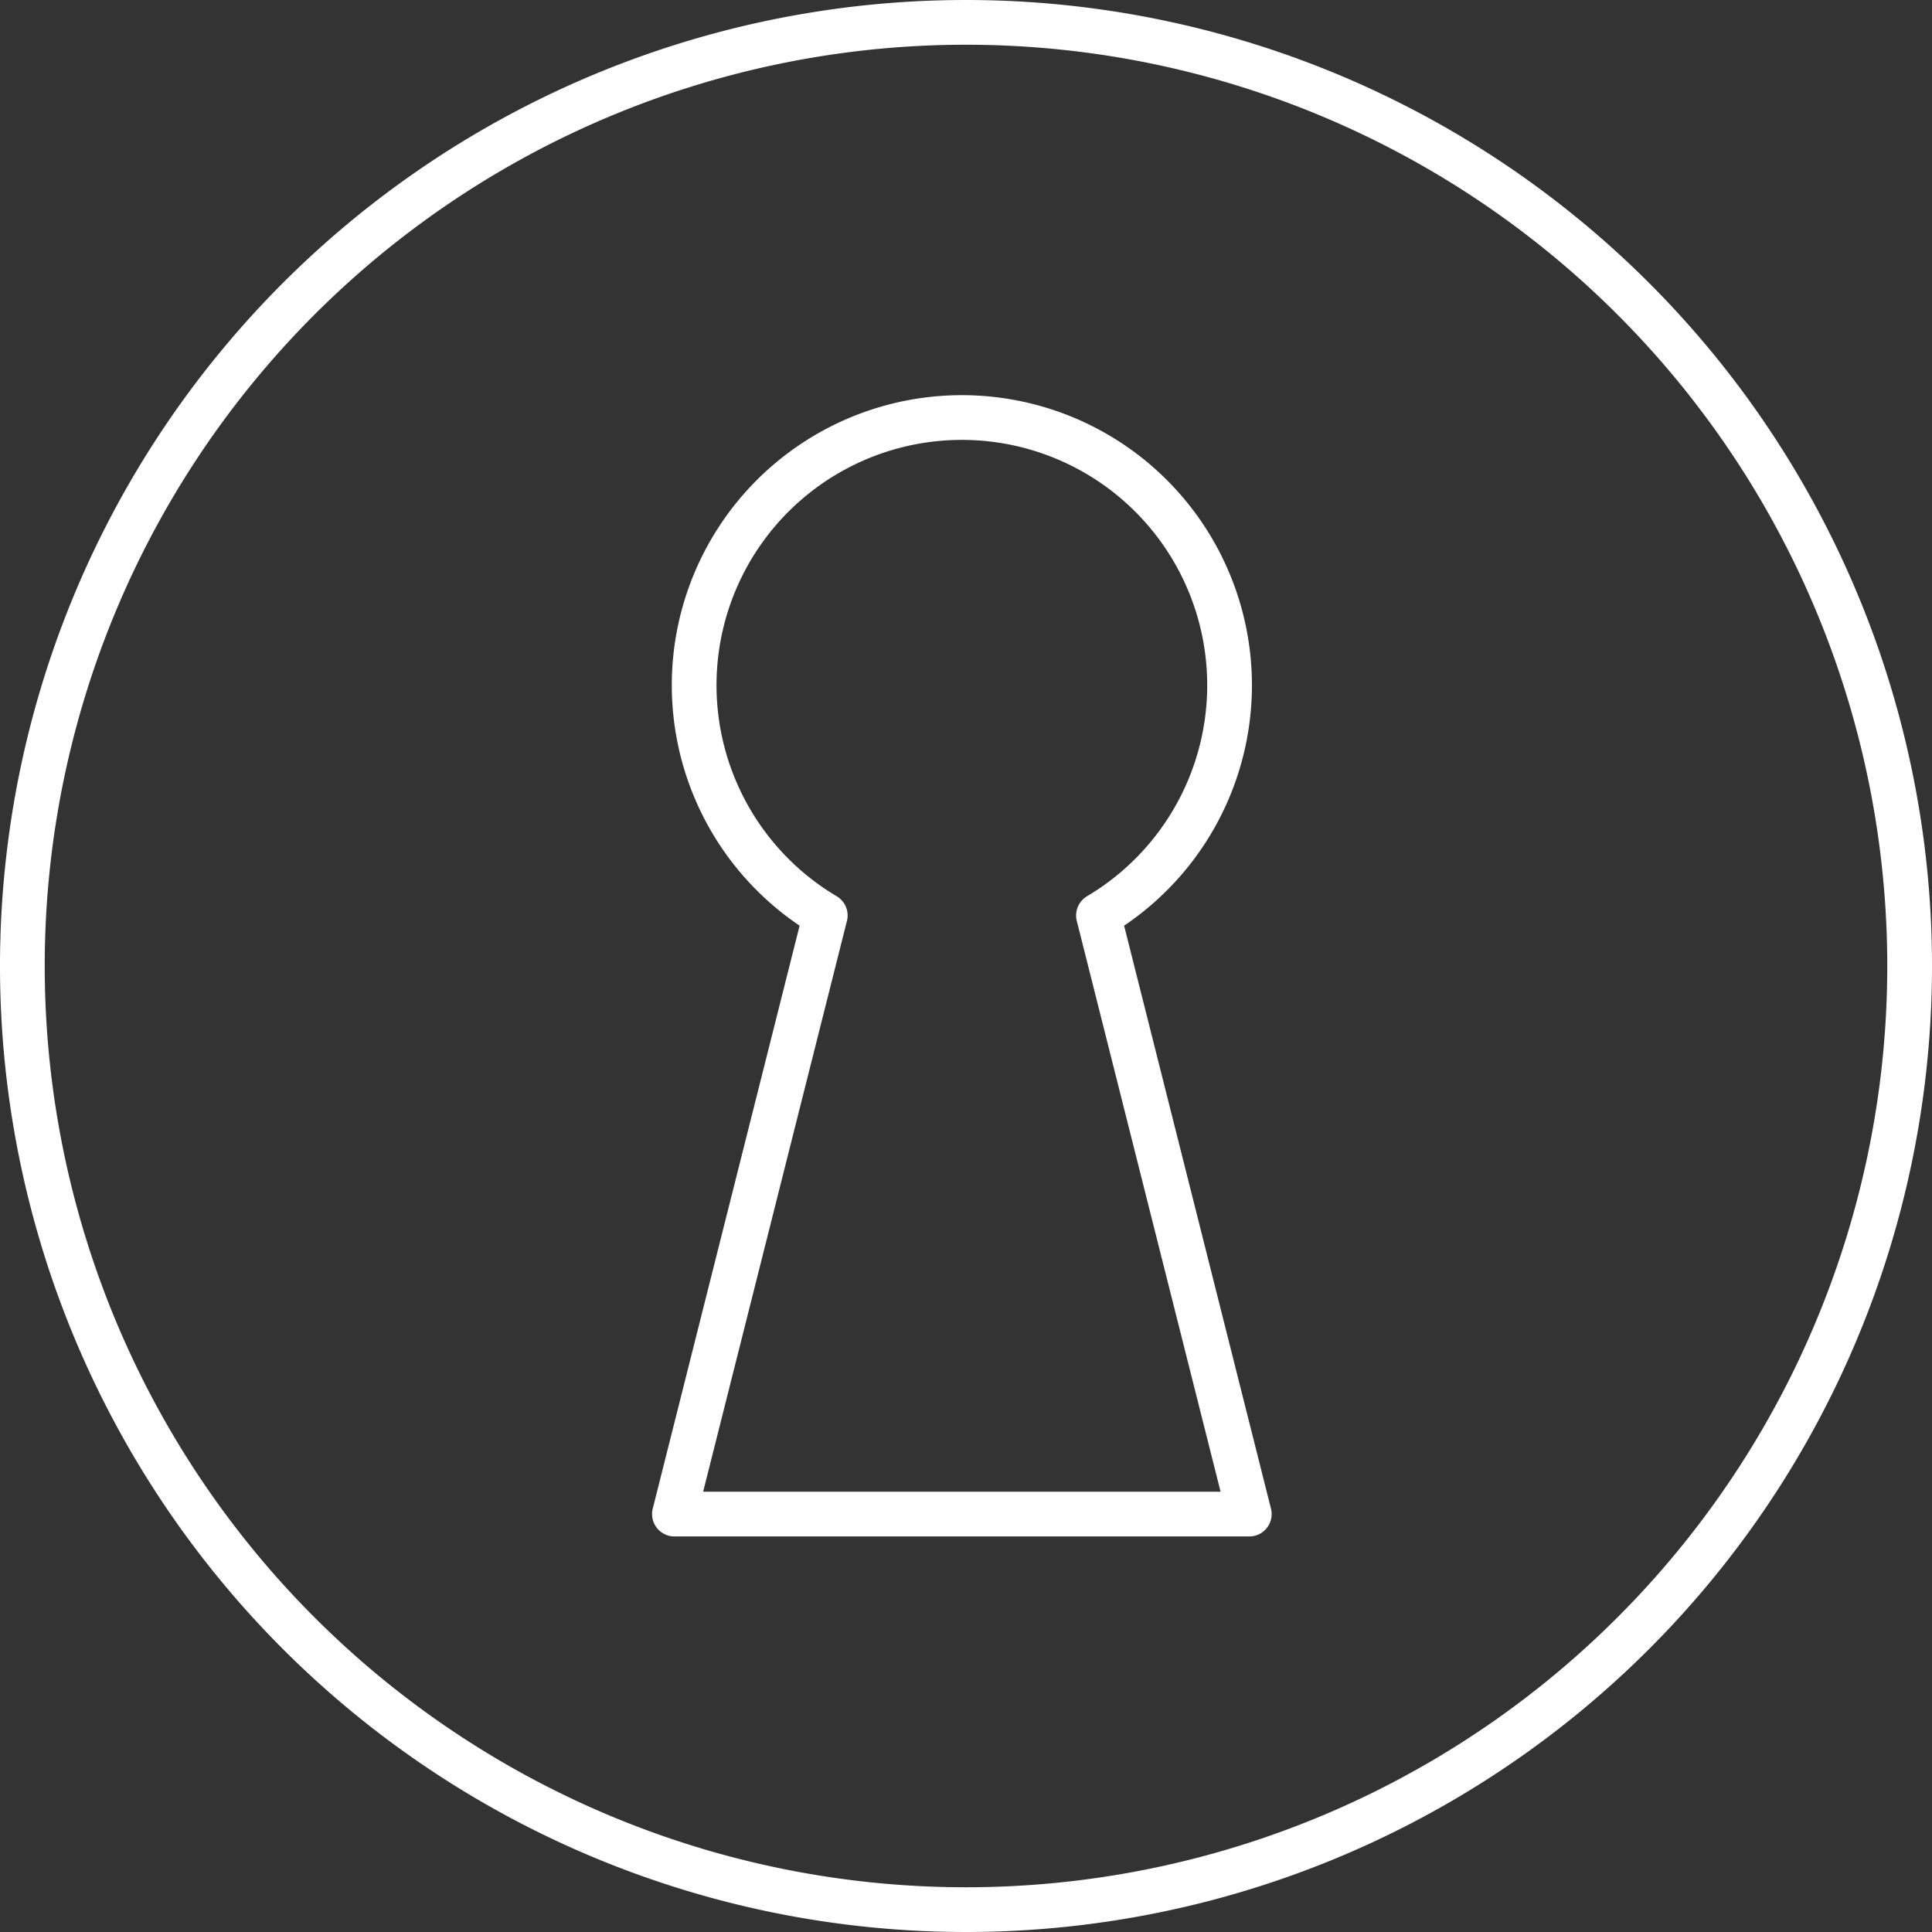
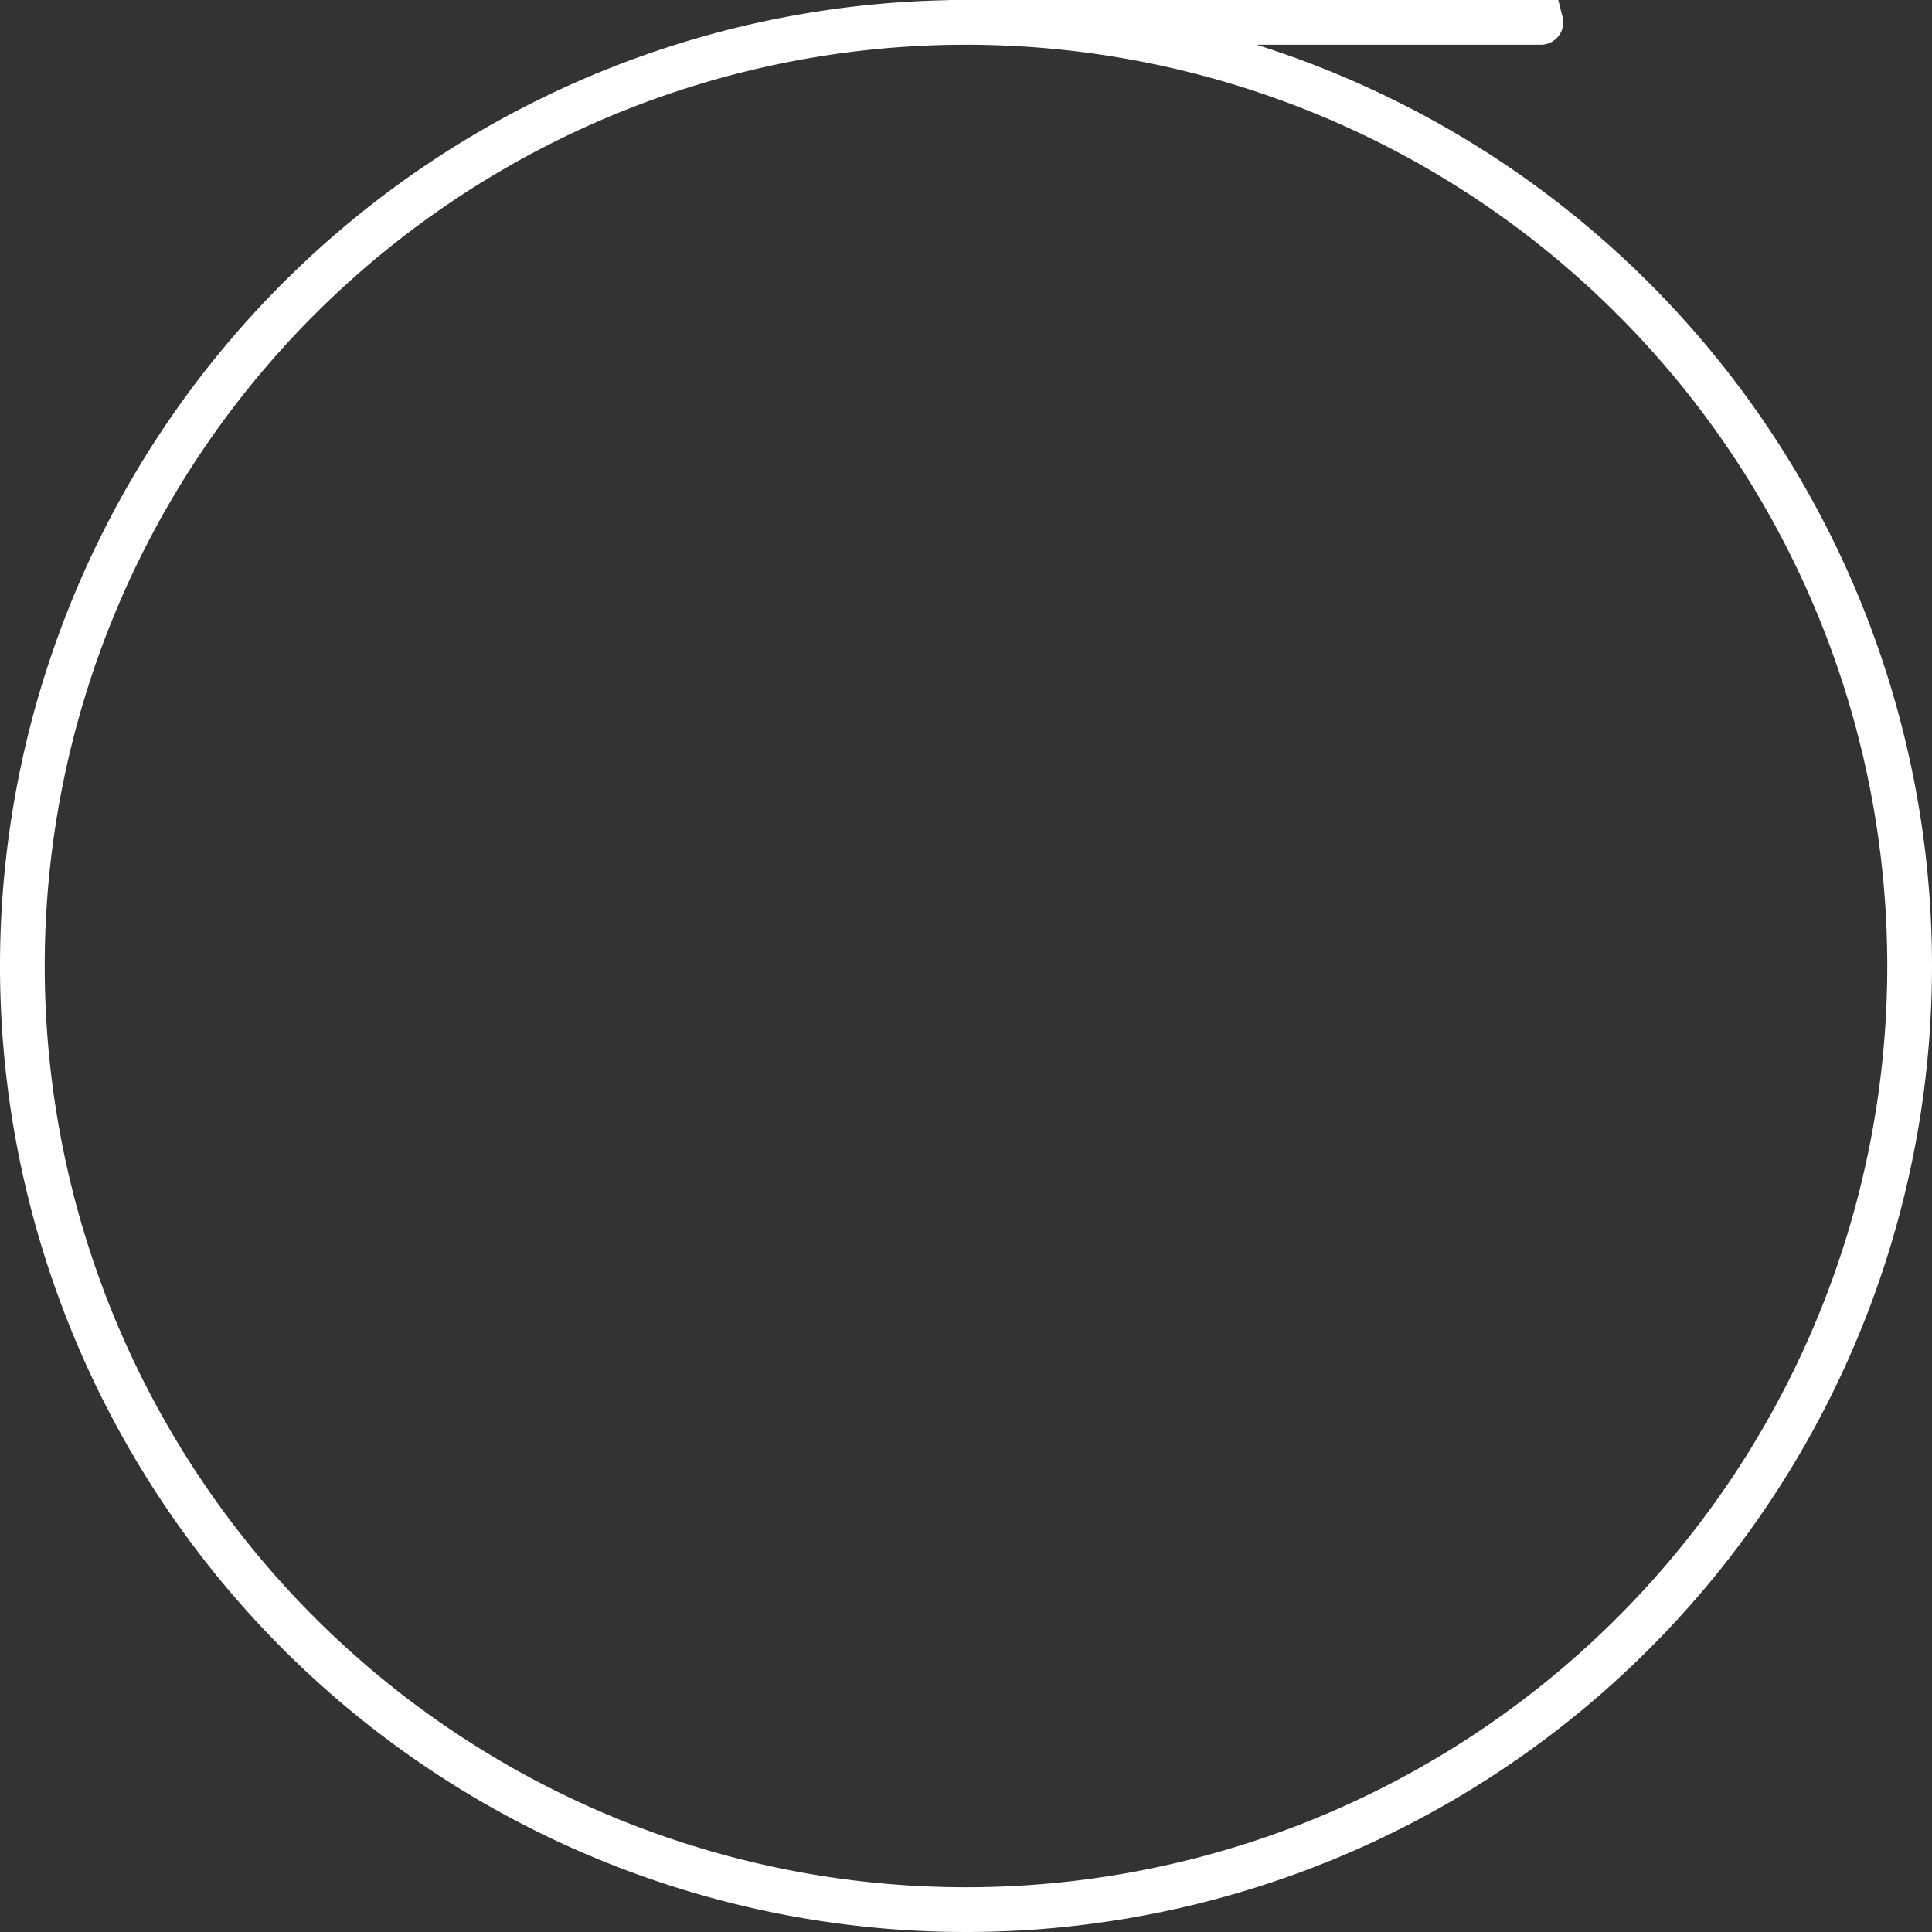
<svg xmlns="http://www.w3.org/2000/svg" viewBox="0 0 259.16 259.16">
  <rect x="0" y="0" width="259.16" height="259.16" fill="#333333" stroke="none" />
  <defs>
    <style>.cls-1{fill:none;stroke:#fff;stroke-linecap:round;stroke-linejoin:round;stroke-width:6px;}</style>
  </defs>
  <g id="Layer_2" data-name="Layer 2">
    <g id="Layer_1-2" data-name="Layer 1">
-       <path class="cls-1" d="M129.58,3A126.58,126.58,0,1,0,256.16,129.58,126.58,126.58,0,0,0,129.58,3ZM90.47,203.1l20.23-80.3a35.91,35.91,0,1,1,36.65,0l20.23,80.3Z" />
+       <path class="cls-1" d="M129.58,3A126.58,126.58,0,1,0,256.16,129.58,126.58,126.58,0,0,0,129.58,3Zl20.23-80.3a35.91,35.91,0,1,1,36.65,0l20.23,80.3Z" />
    </g>
  </g>
</svg>